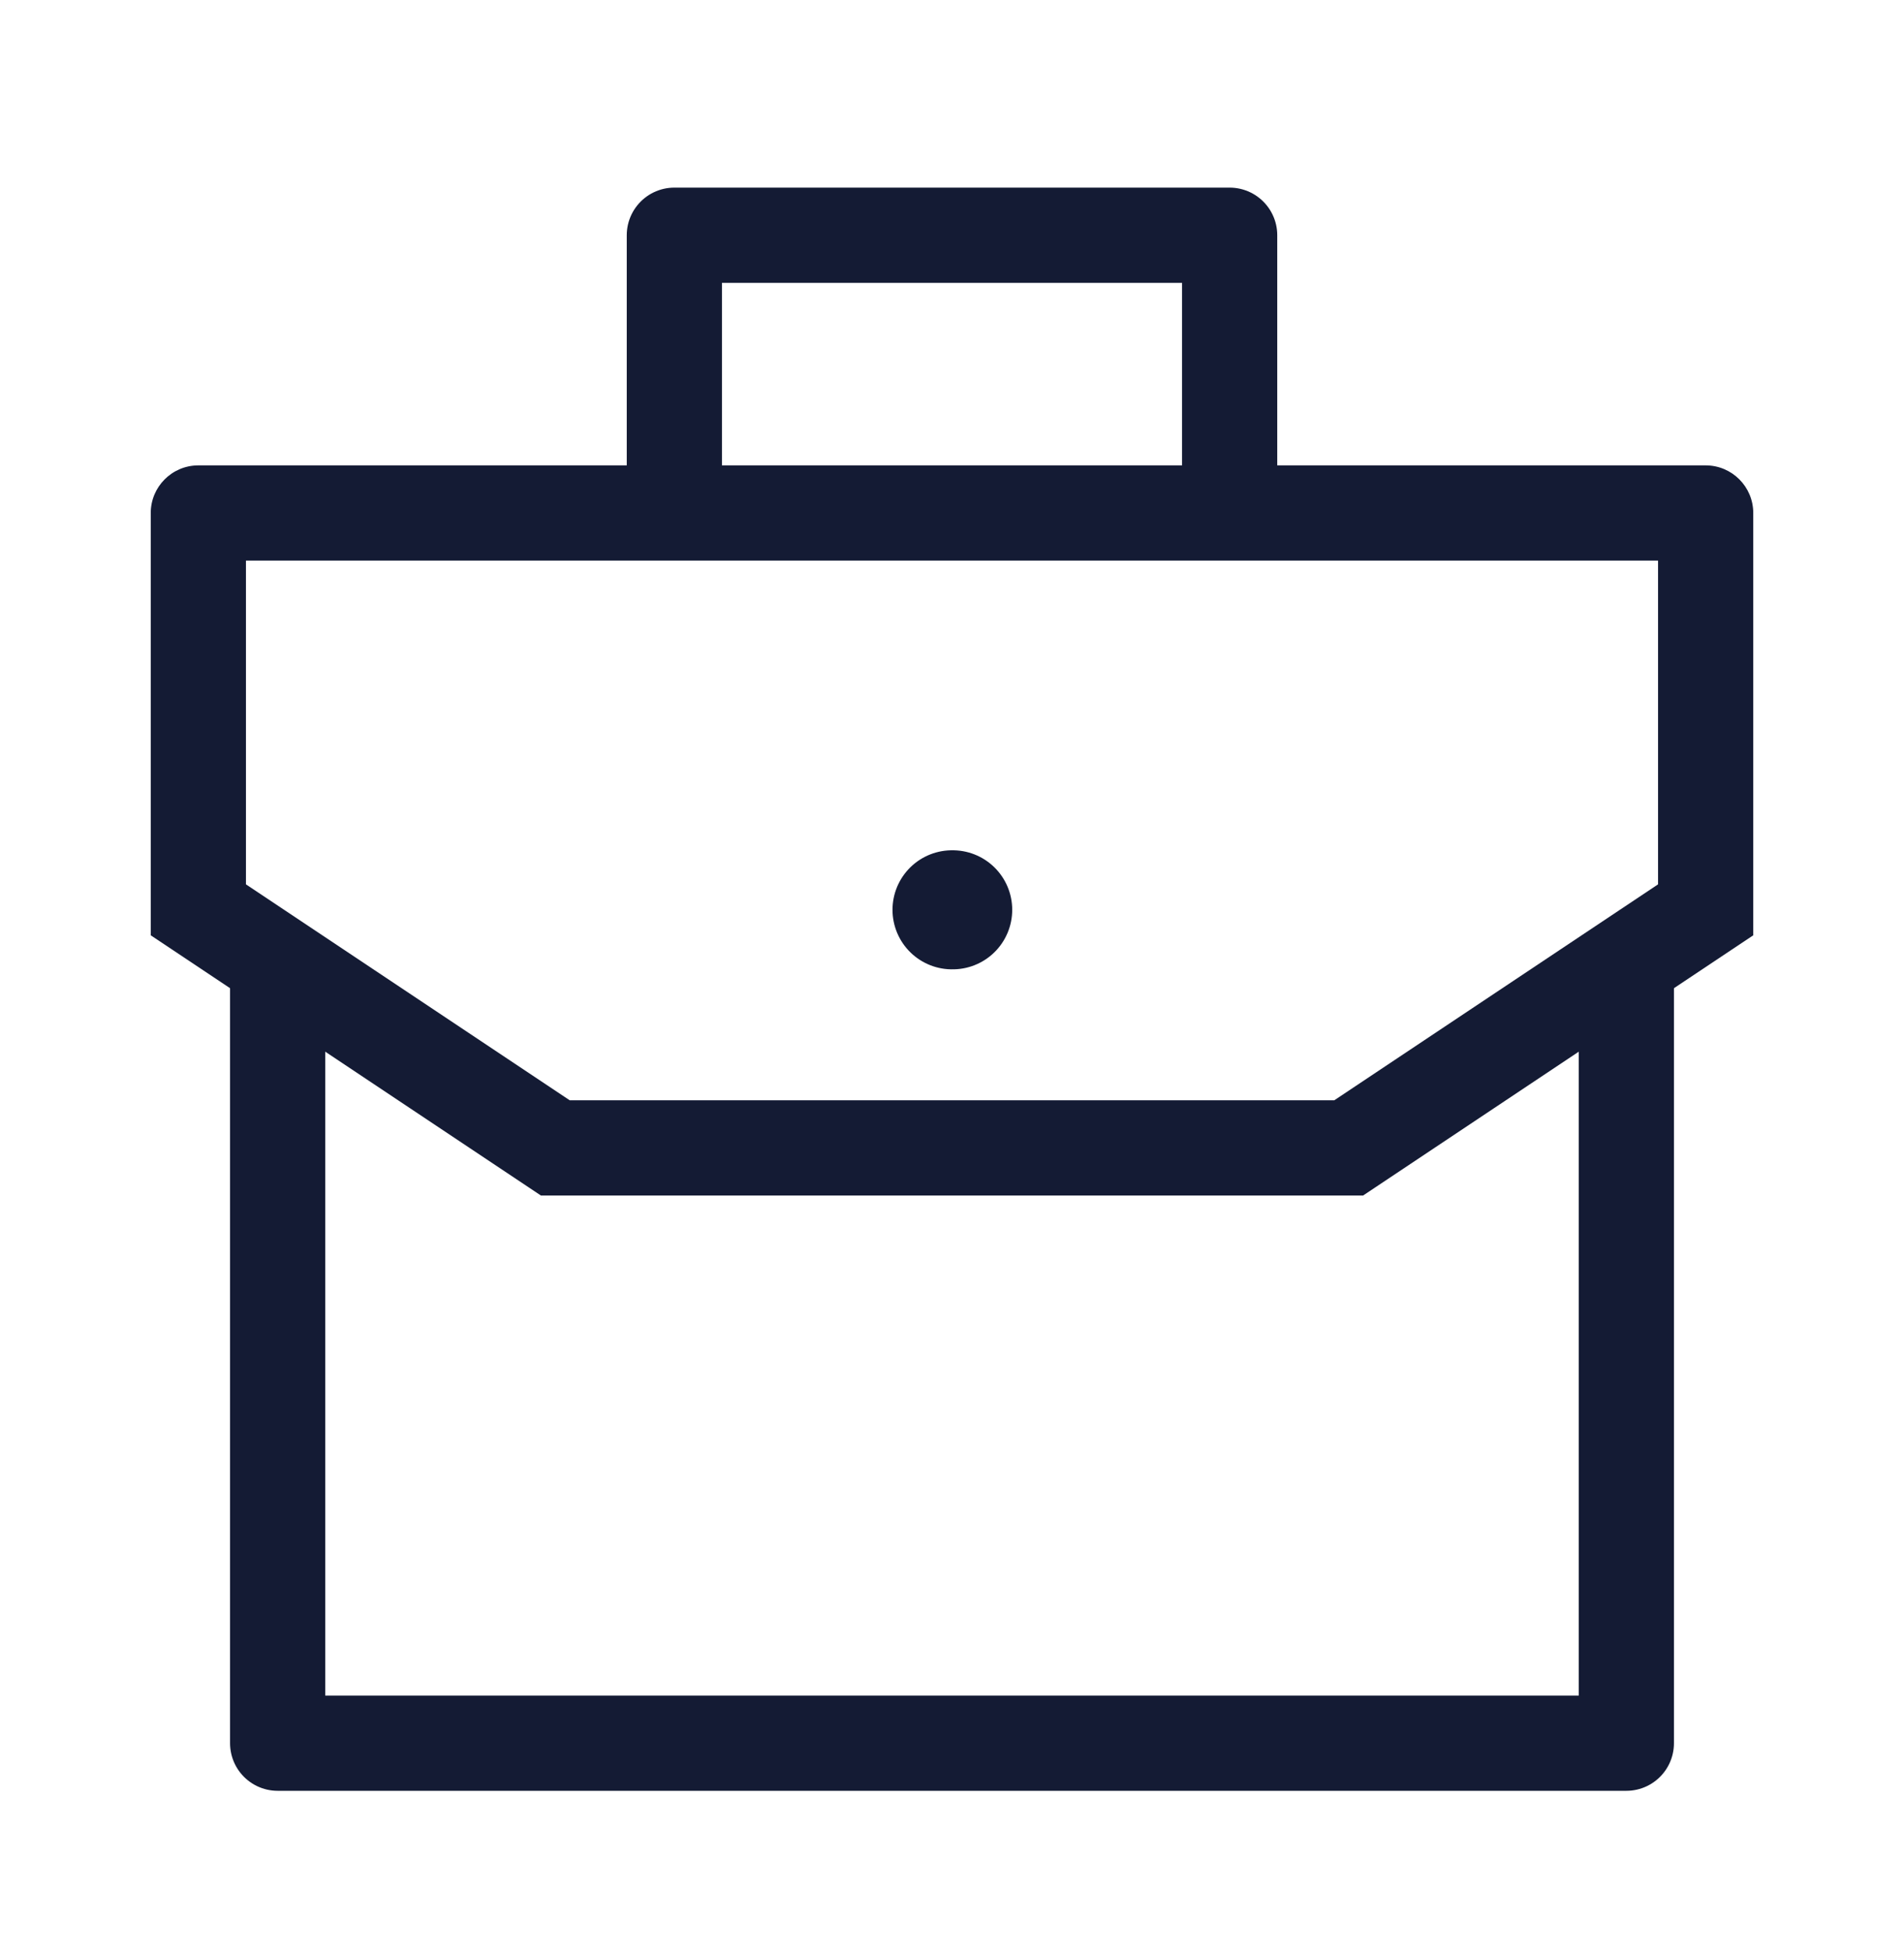
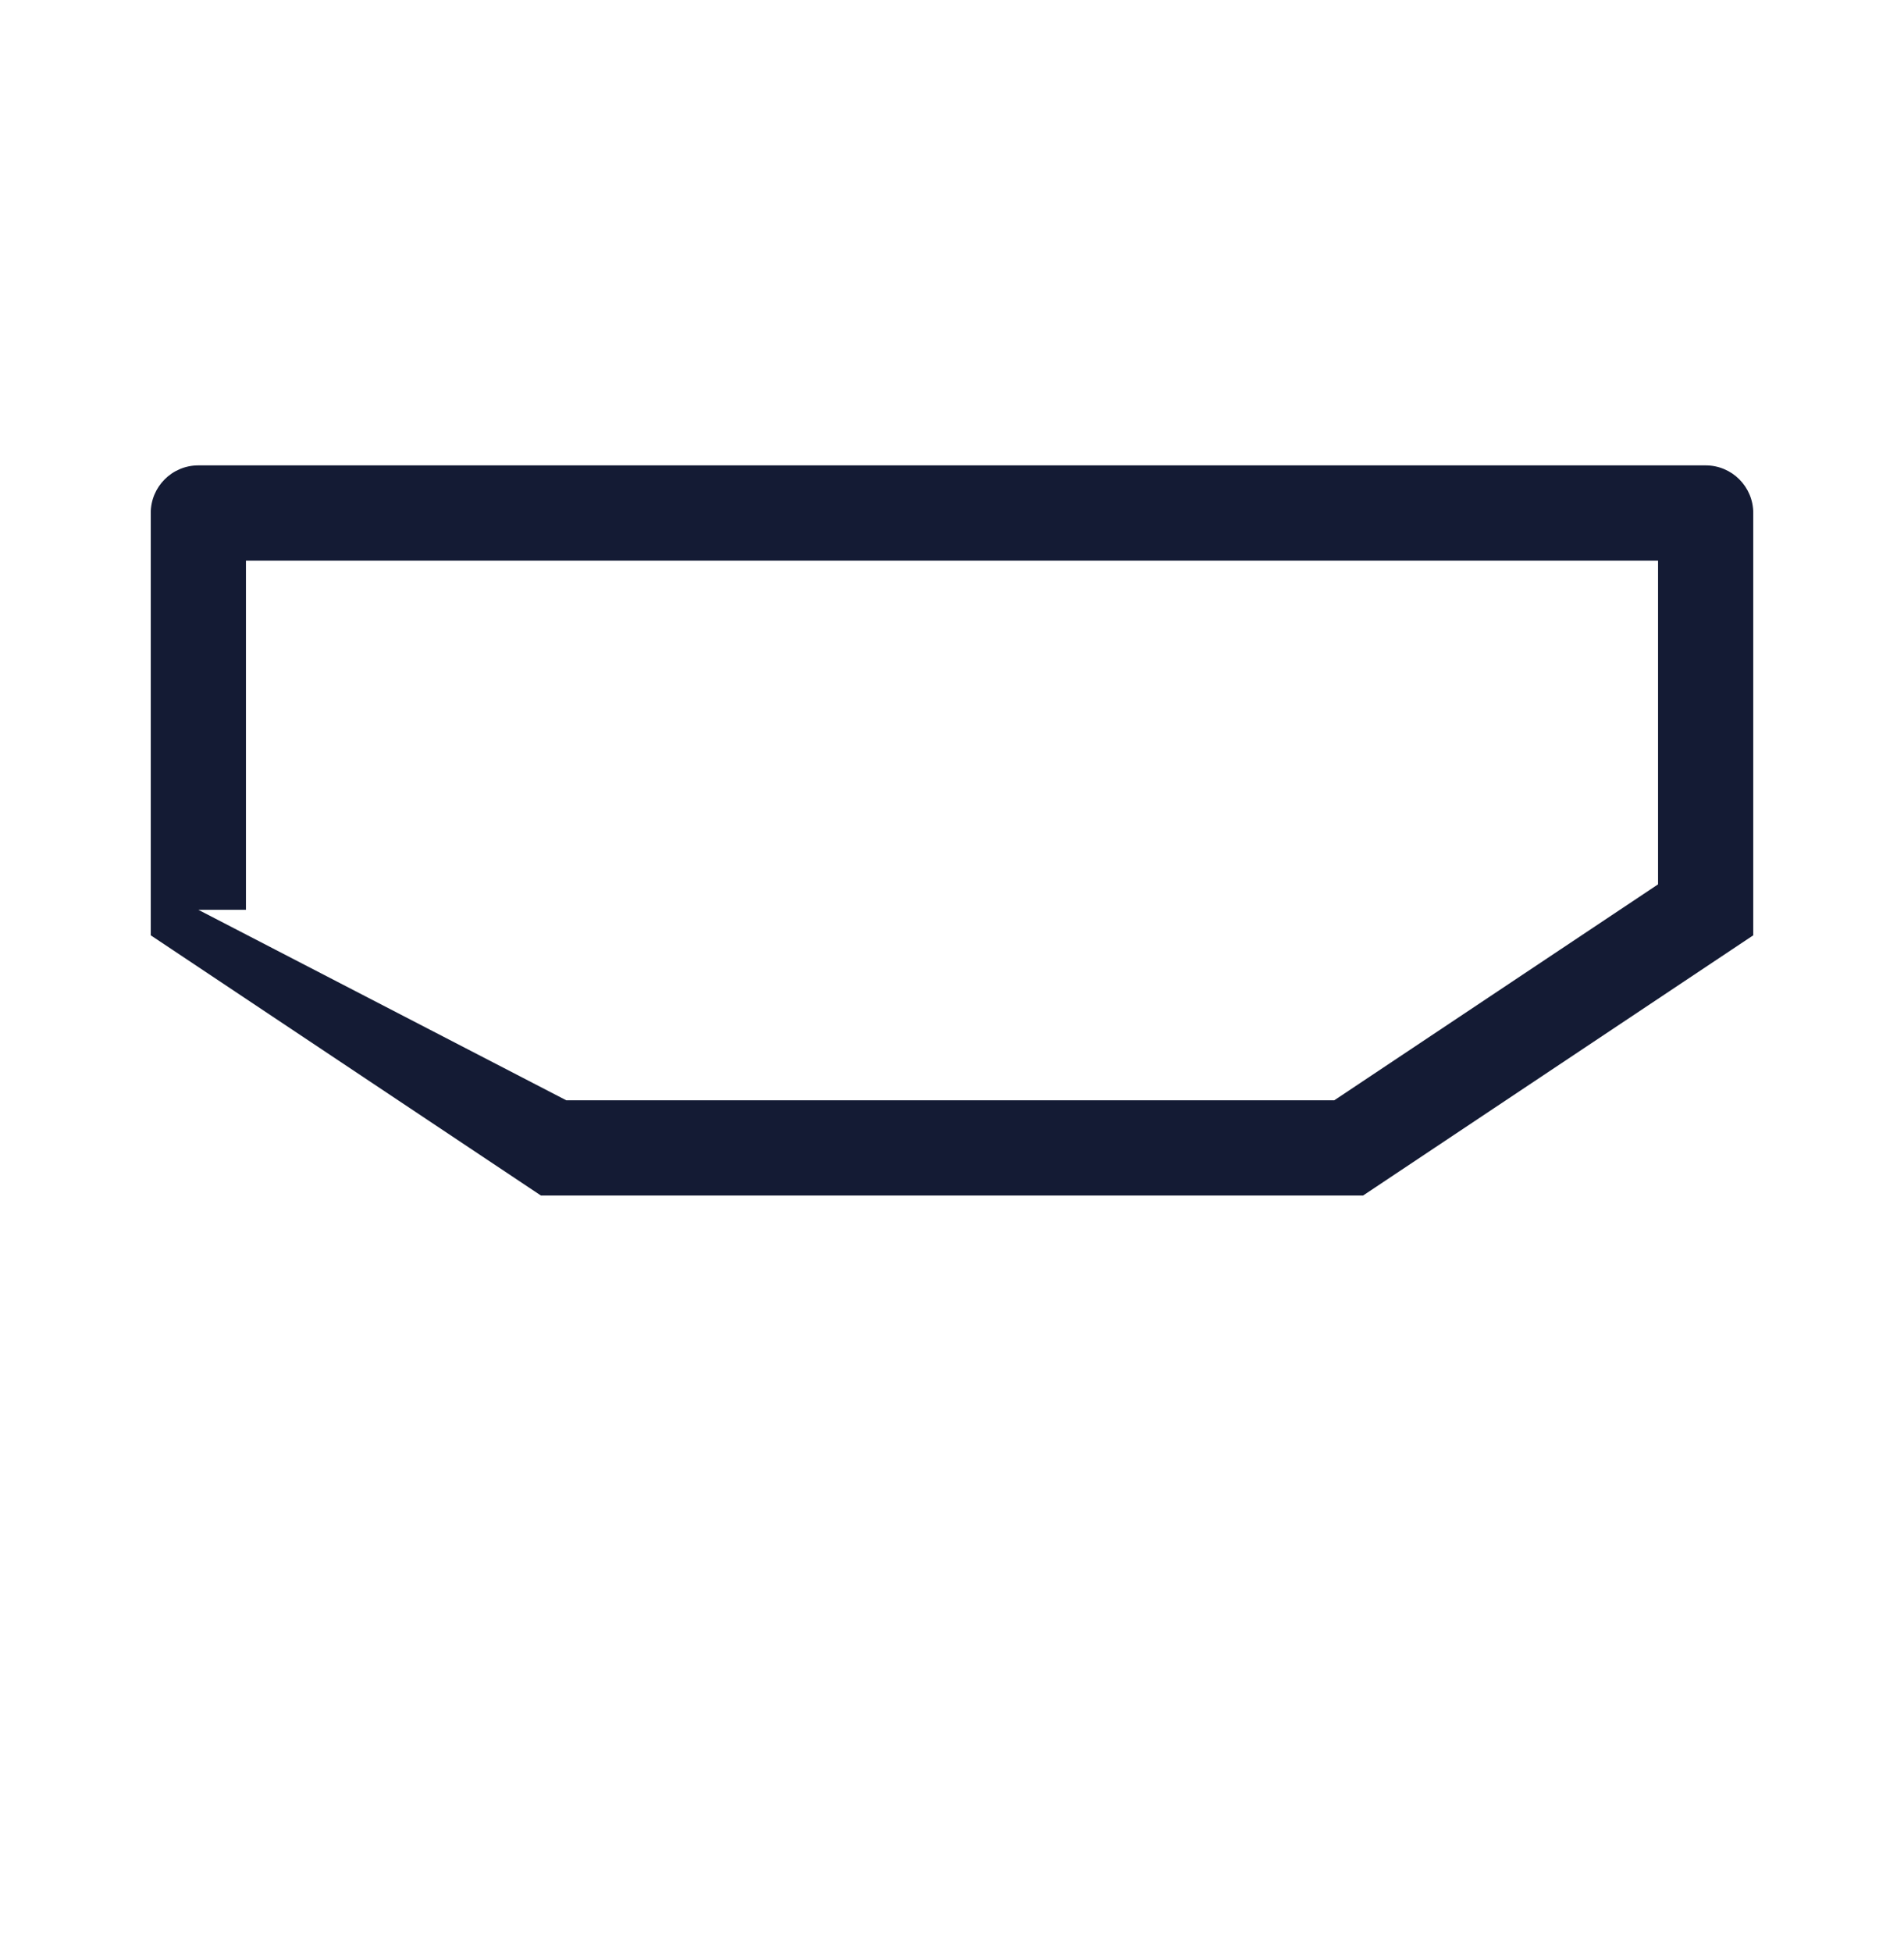
<svg xmlns="http://www.w3.org/2000/svg" fill="none" height="41" viewBox="0 0 40 41" width="40">
-   <path d="M11.667 24.106L11.112 24.938L11.364 25.106H11.667V24.106ZM28.333 24.106V25.106H28.636L28.888 24.938L28.333 24.106ZM35.833 10.773H36.833C36.833 10.221 36.386 9.773 35.833 9.773V10.773ZM4.167 10.773V9.773C3.614 9.773 3.167 10.221 3.167 10.773H4.167ZM4.167 19.106H3.167V19.642L3.612 19.938L4.167 19.106ZM35.833 19.106L36.388 19.938L36.833 19.642V19.106H35.833ZM4.167 10.773V11.773H35.833V10.773V9.773H4.167V10.773ZM28.333 24.106V23.106H11.667V24.106V25.106H28.333V24.106ZM4.167 10.773H3.167V19.106H4.167H5.167V10.773H4.167ZM35.833 10.773H34.833V19.106H35.833H36.833V10.773H35.833ZM28.333 24.106L28.888 24.938L36.388 19.938L35.833 19.106L35.279 18.274L27.779 23.274L28.333 24.106ZM11.667 24.106L12.221 23.274L4.721 18.274L4.167 19.106L3.612 19.938L11.112 24.938L11.667 24.106Z" fill="#141B34" />
-   <path d="M20 19.106H20.015" stroke="#141B34" stroke-linecap="round" stroke-linejoin="round" stroke-width="2.5" />
-   <path d="M5.833 20.773L5.833 36.607H34.167V20.773" stroke="#141B34" stroke-linecap="square" stroke-linejoin="round" stroke-width="2" />
-   <path d="M25.833 10.773V4.94H14.167V10.773" stroke="#141B34" stroke-linejoin="round" stroke-width="2" />
+   <path d="M11.667 24.106L11.112 24.938L11.364 25.106H11.667V24.106ZM28.333 24.106V25.106H28.636L28.888 24.938L28.333 24.106ZM35.833 10.773H36.833C36.833 10.221 36.386 9.773 35.833 9.773V10.773ZM4.167 10.773V9.773C3.614 9.773 3.167 10.221 3.167 10.773H4.167ZM4.167 19.106H3.167V19.642L3.612 19.938L4.167 19.106ZM35.833 19.106L36.388 19.938L36.833 19.642V19.106H35.833ZM4.167 10.773V11.773H35.833V10.773V9.773H4.167V10.773ZM28.333 24.106V23.106H11.667V24.106V25.106H28.333V24.106ZM4.167 10.773H3.167V19.106H4.167H5.167V10.773H4.167ZM35.833 10.773H34.833V19.106H35.833H36.833V10.773H35.833ZM28.333 24.106L28.888 24.938L36.388 19.938L35.833 19.106L35.279 18.274L27.779 23.274L28.333 24.106ZM11.667 24.106L12.221 23.274L4.167 19.106L3.612 19.938L11.112 24.938L11.667 24.106Z" fill="#141B34" />
</svg>